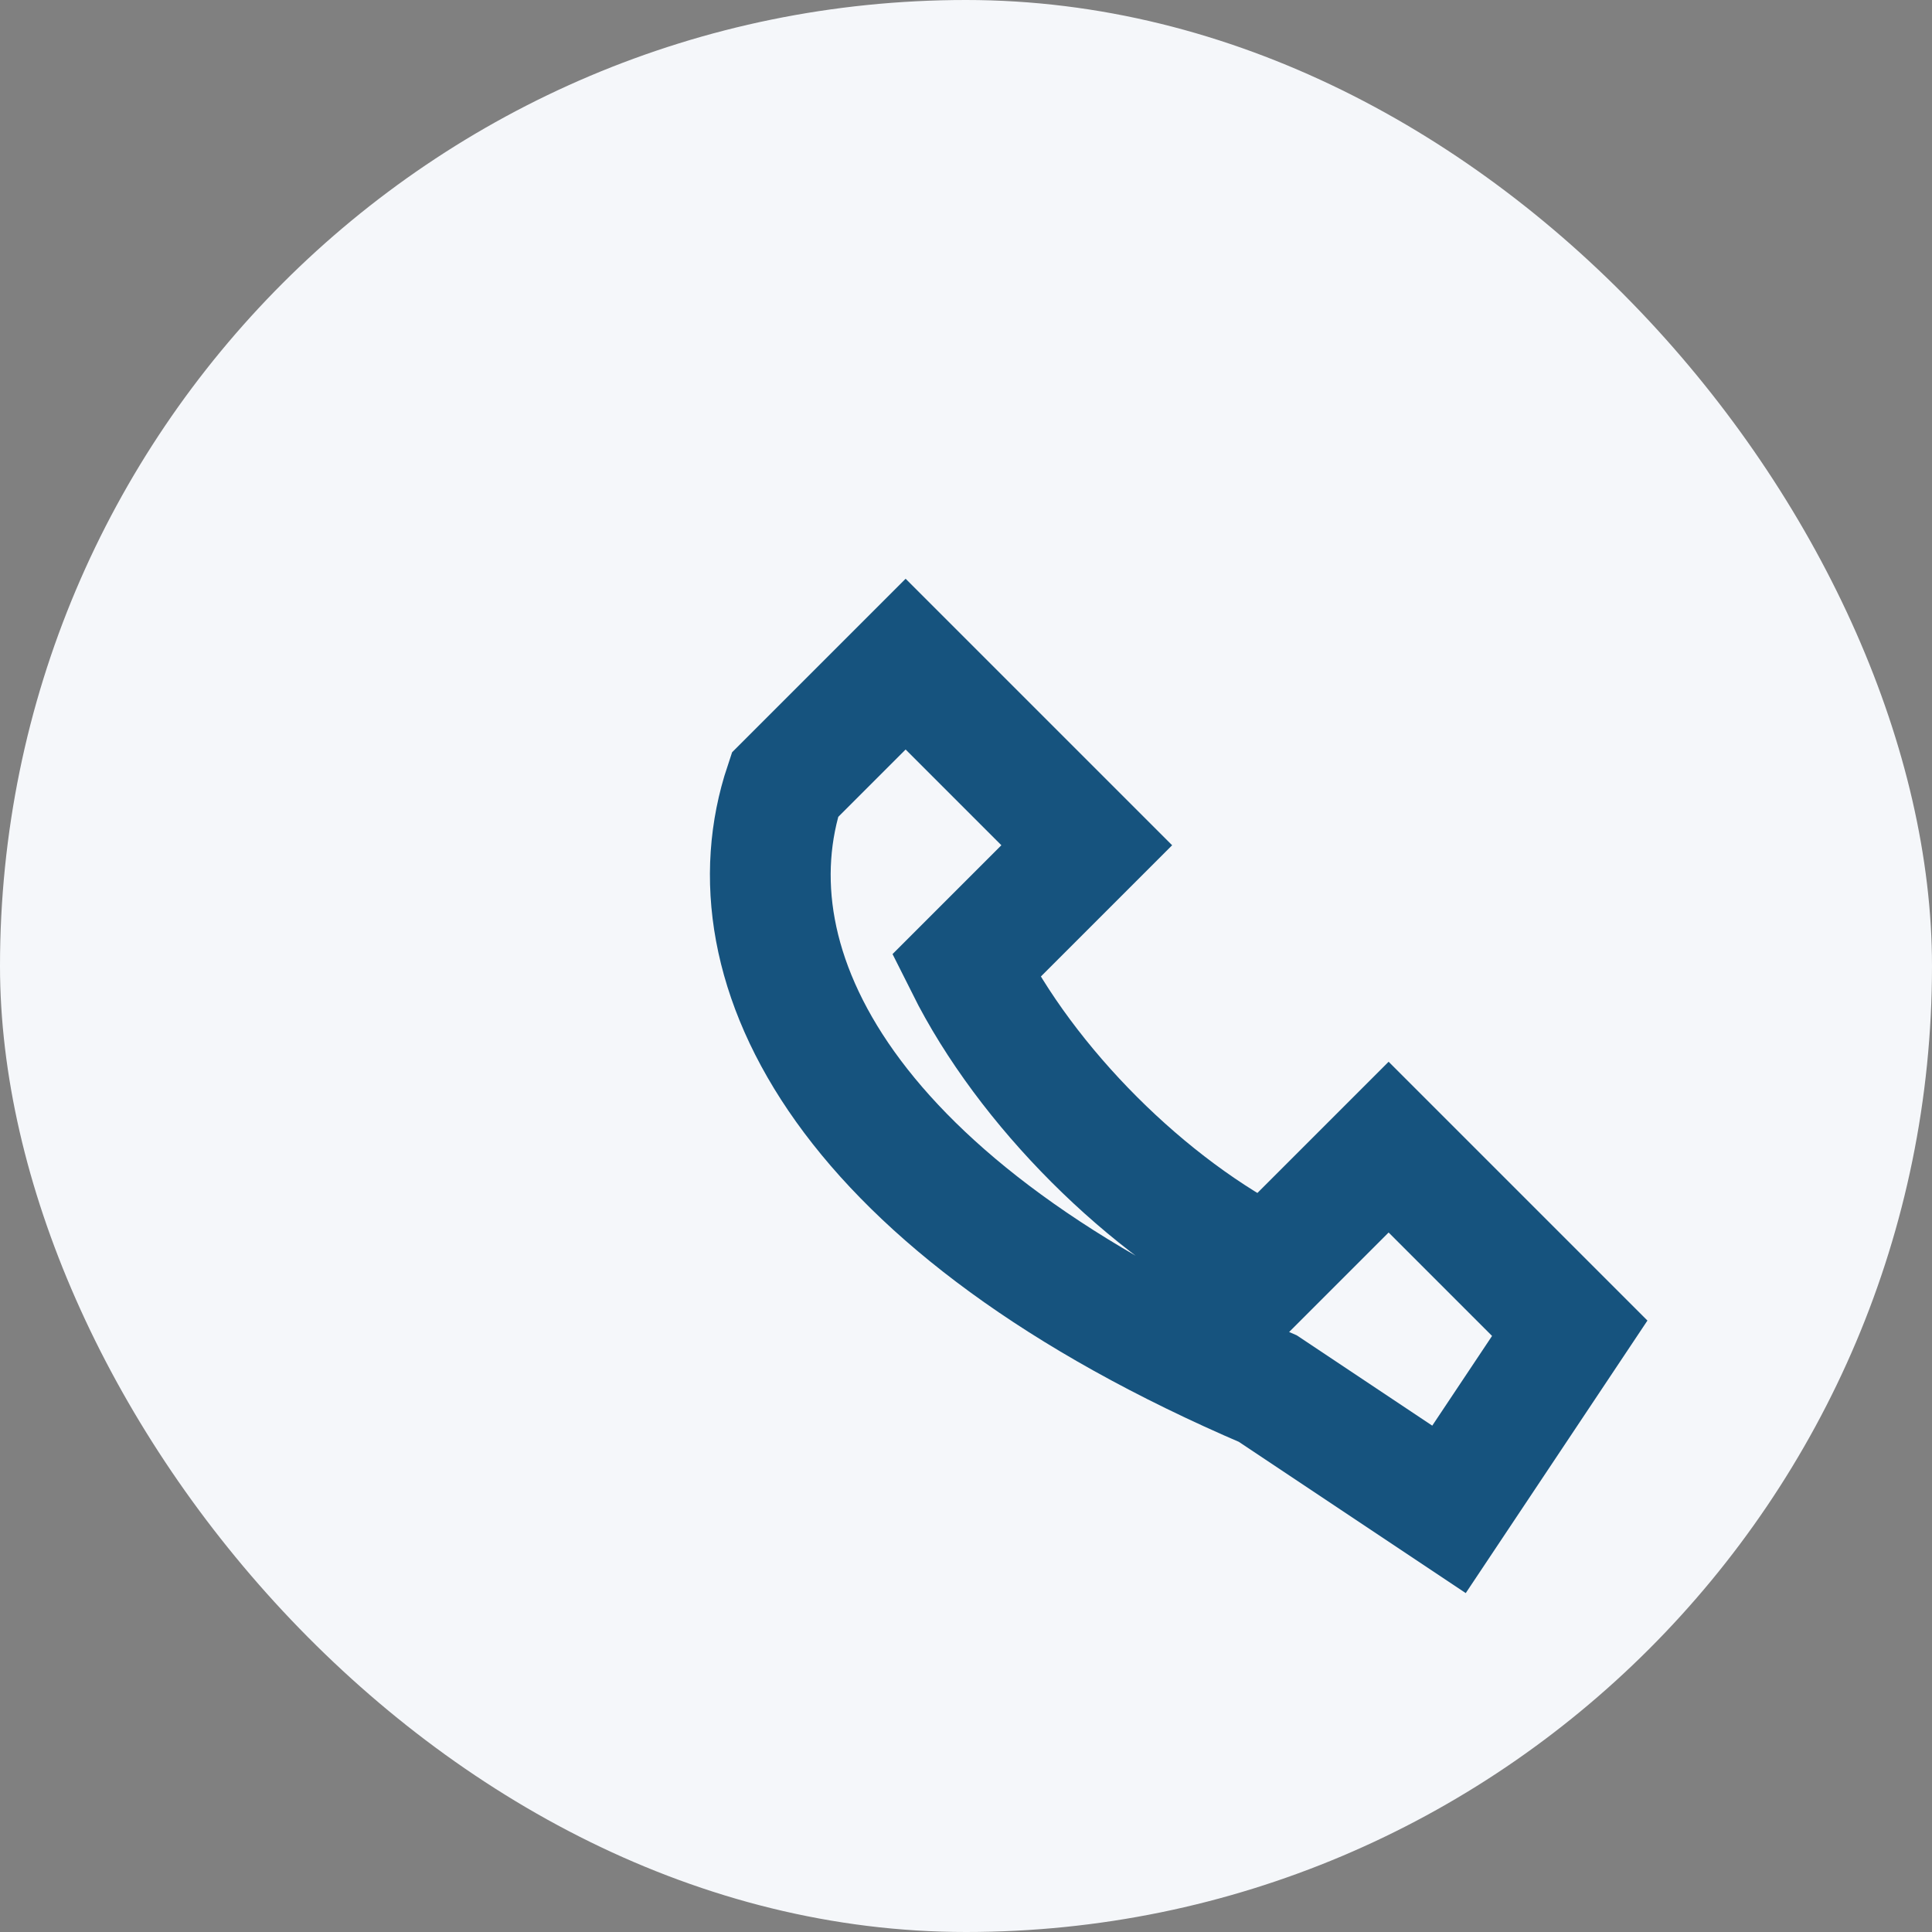
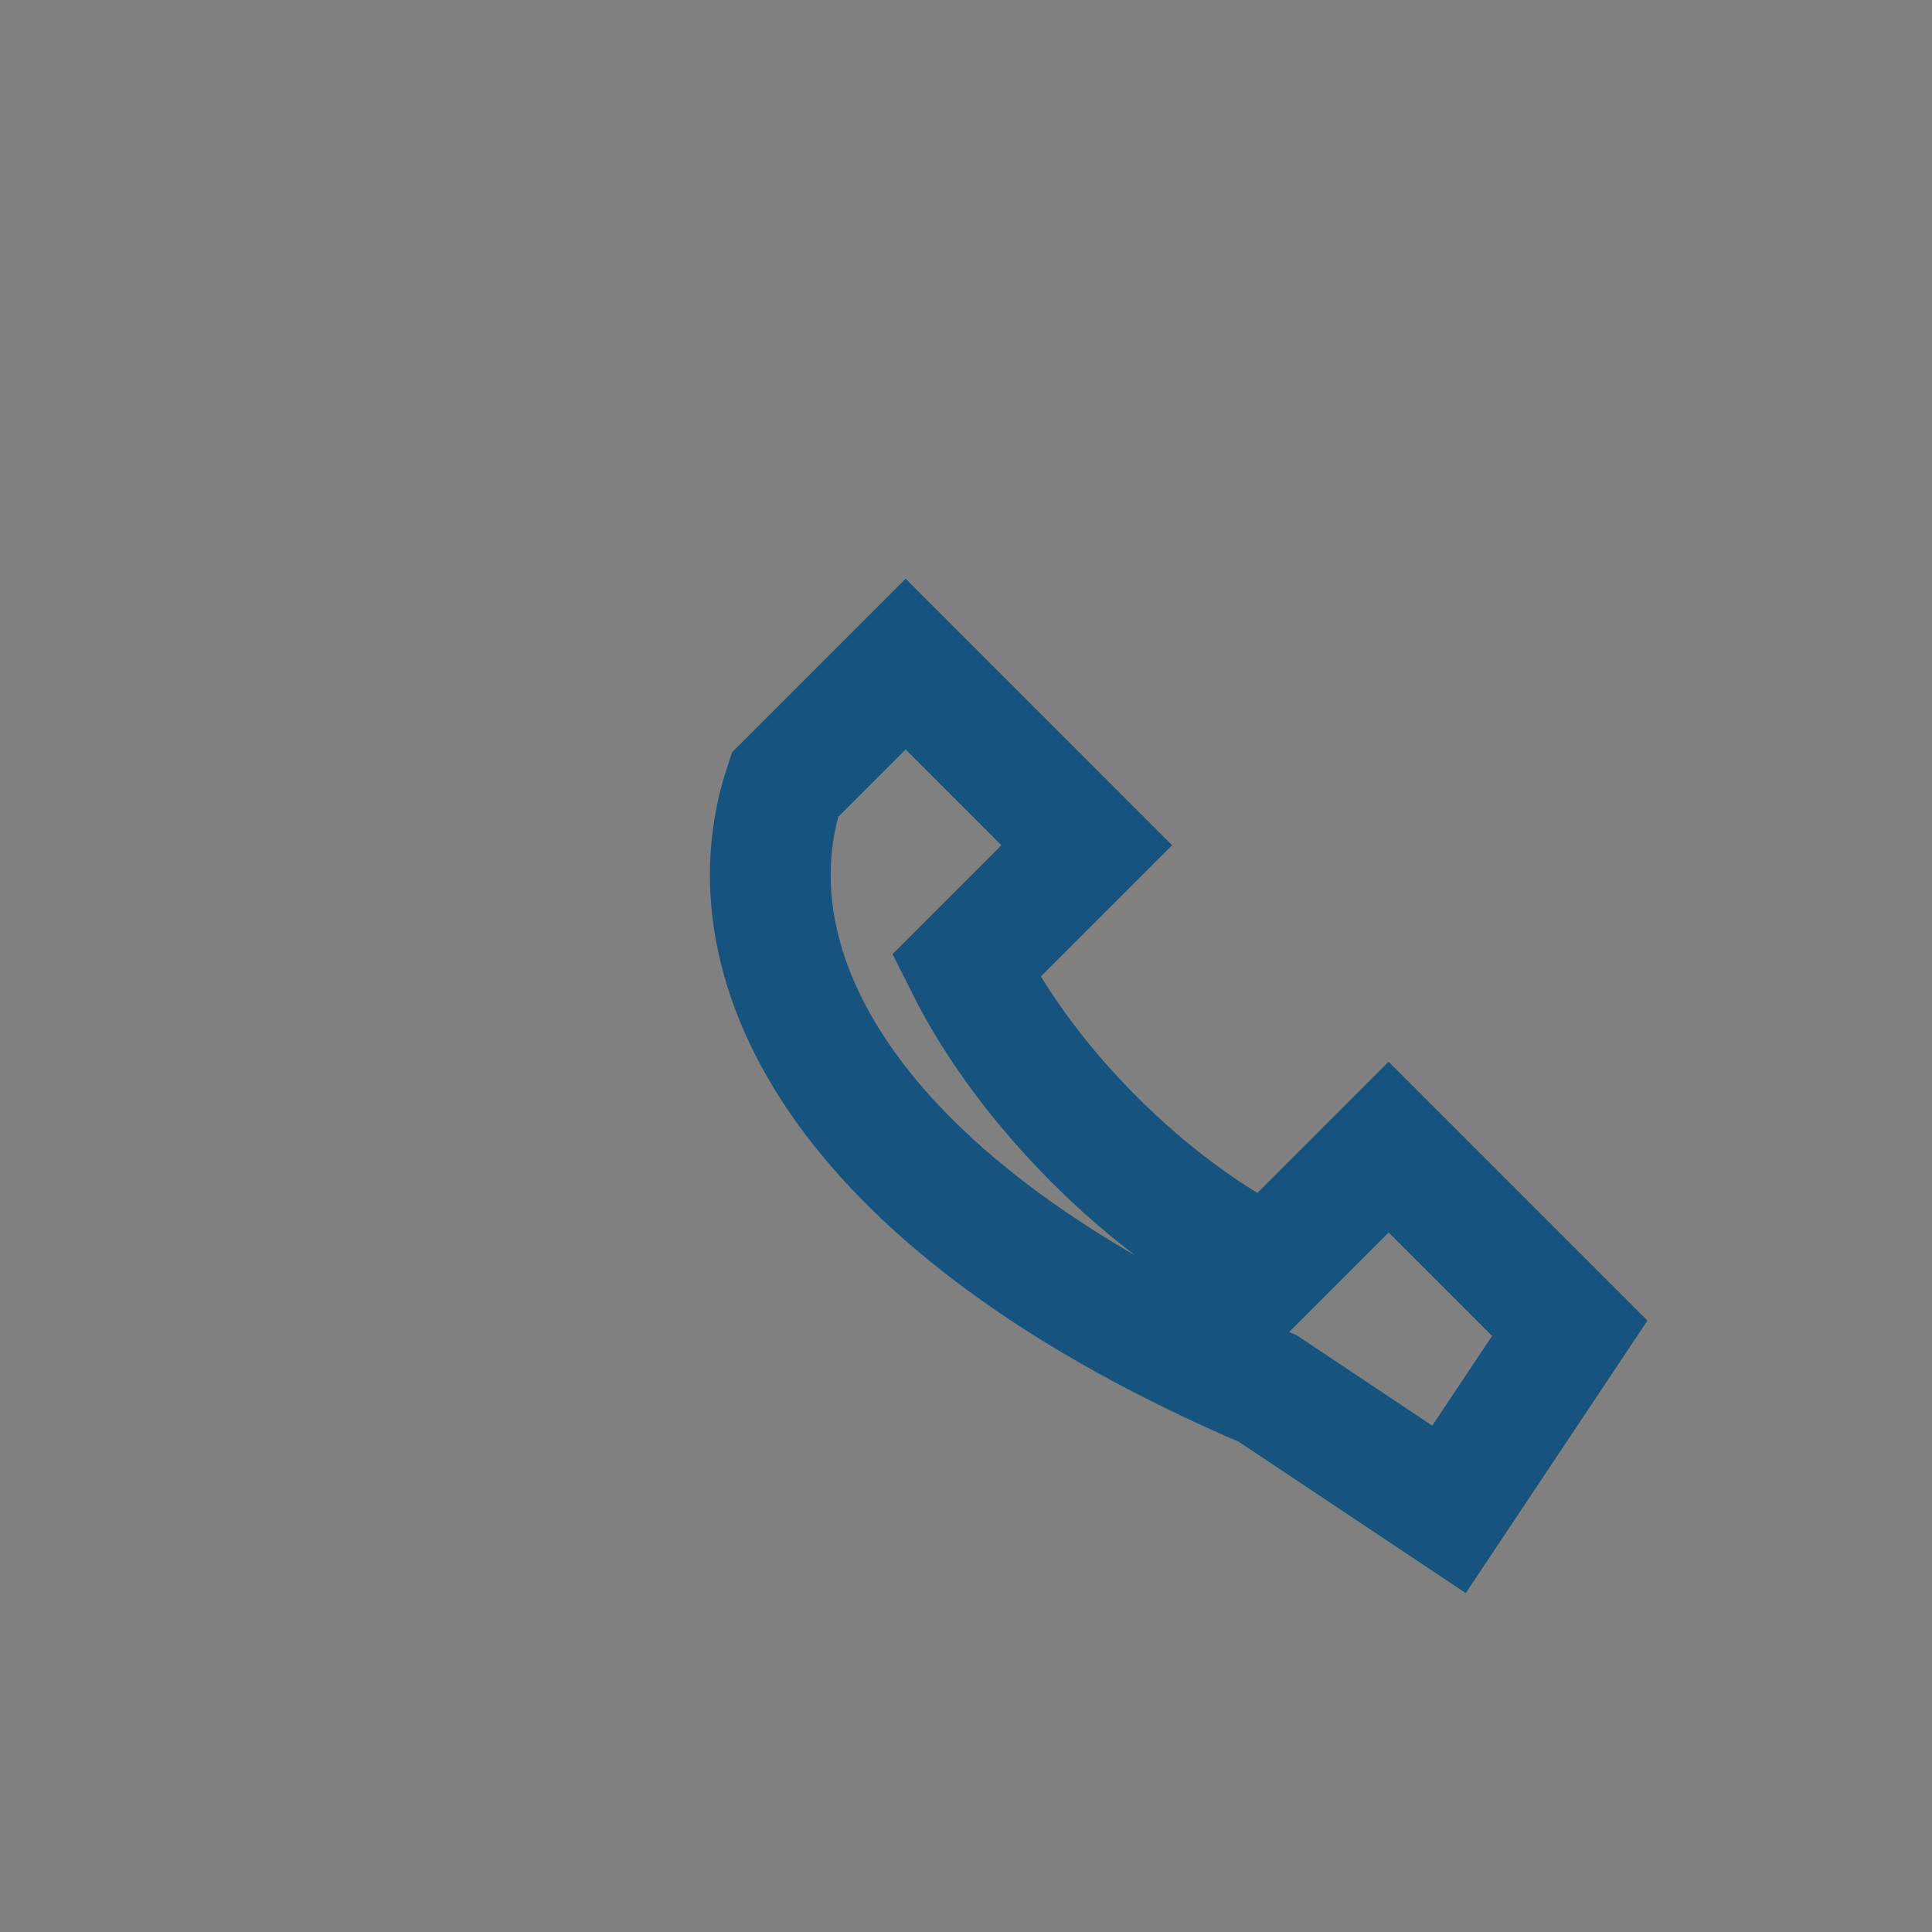
<svg xmlns="http://www.w3.org/2000/svg" width="32" height="32" viewBox="0 0 32 32">
  <rect x="0" y="0" width="32" height="32" fill="#808080" stroke="none" />
-   <rect width="32" height="32" rx="16" fill="#F5F7FA" />
  <path d="M21 23c-7-3-9-7-8-10l2-2 3 3-2 2c1 2 3 4 5 5l2-2 3 3-2 3z" fill="none" stroke="#16537E" stroke-width="2" />
</svg>